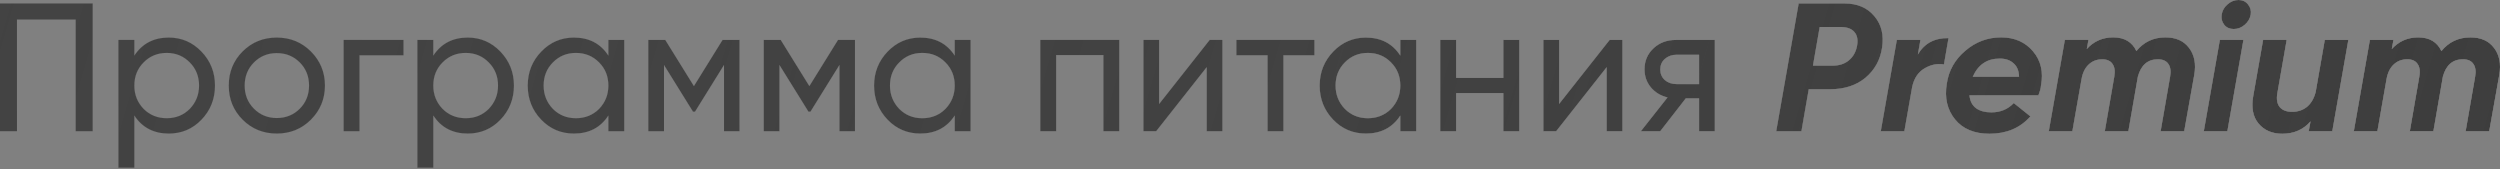
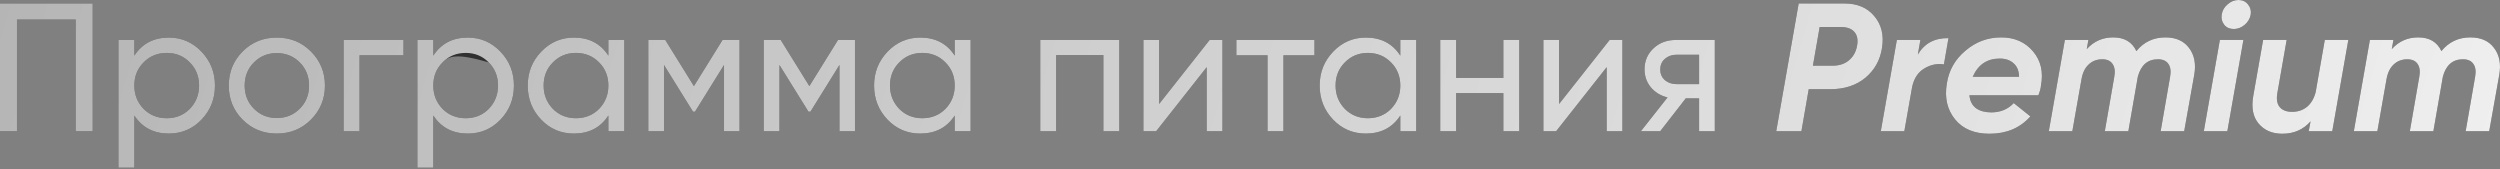
<svg xmlns="http://www.w3.org/2000/svg" width="1448" height="98" viewBox="0 0 1448 98" fill="none">
  <rect x="0" y="0" width="1448" height="98" fill="#808080" stroke="none" />
-   <path d="M0 2.008H53.681V75.977H43.853V11.307H9.828V75.977H0V2.008ZM97.766 21.768C105.163 21.768 111.468 24.48 116.681 29.905C121.894 35.329 124.5 41.881 124.5 49.559C124.5 57.308 121.894 63.895 116.681 69.32C111.538 74.673 105.233 77.35 97.766 77.35C89.031 77.35 82.374 73.863 77.795 66.889V97.111H68.601V23.142H77.795V32.23C82.374 25.255 89.031 21.768 97.766 21.768ZM96.604 68.474C101.887 68.474 106.325 66.678 109.918 63.085C113.511 59.351 115.307 54.843 115.307 49.559C115.307 44.205 113.511 39.732 109.918 36.139C106.325 32.476 101.887 30.645 96.604 30.645C91.25 30.645 86.776 32.476 83.184 36.139C79.591 39.732 77.795 44.205 77.795 49.559C77.795 54.843 79.591 59.351 83.184 63.085C86.776 66.678 91.25 68.474 96.604 68.474ZM180.063 69.32C174.709 74.673 168.122 77.35 160.303 77.35C152.483 77.35 145.896 74.673 140.542 69.32C135.188 63.966 132.511 57.379 132.511 49.559C132.511 41.74 135.188 35.153 140.542 29.799C145.896 24.445 152.483 21.768 160.303 21.768C168.122 21.768 174.709 24.445 180.063 29.799C185.487 35.224 188.199 41.81 188.199 49.559C188.199 57.308 185.487 63.895 180.063 69.32ZM160.303 68.368C165.586 68.368 170.024 66.572 173.617 62.979C177.21 59.387 179.006 54.913 179.006 49.559C179.006 44.205 177.21 39.732 173.617 36.139C170.024 32.547 165.586 30.75 160.303 30.75C155.09 30.75 150.687 32.547 147.094 36.139C143.501 39.732 141.705 44.205 141.705 49.559C141.705 54.913 143.501 59.387 147.094 62.979C150.687 66.572 155.09 68.368 160.303 68.368ZM199.037 23.142H233.697V32.018H208.23V75.977H199.037V23.142ZM270.924 21.768C278.32 21.768 284.625 24.48 289.838 29.905C295.051 35.329 297.658 41.881 297.658 49.559C297.658 57.308 295.051 63.895 289.838 69.32C284.696 74.673 278.391 77.35 270.924 77.35C262.188 77.35 255.531 73.863 250.952 66.889V97.111H241.759V23.142H250.952V32.23C255.531 25.255 262.188 21.768 270.924 21.768ZM269.761 68.474C275.045 68.474 279.483 66.678 283.076 63.085C286.668 59.351 288.465 54.843 288.465 49.559C288.465 44.205 286.668 39.732 283.076 36.139C279.483 32.476 275.045 30.645 269.761 30.645C264.407 30.645 259.934 32.476 256.341 36.139C252.748 39.732 250.952 44.205 250.952 49.559C250.952 54.843 252.748 59.351 256.341 63.085C259.934 66.678 264.407 68.474 269.761 68.474ZM352.375 32.23V23.142H361.568V75.977H352.375V66.889C347.866 73.863 341.209 77.35 332.403 77.35C324.936 77.35 318.631 74.673 313.489 69.32C308.276 63.895 305.669 57.308 305.669 49.559C305.669 41.881 308.276 35.329 313.489 29.905C318.702 24.48 325.007 21.768 332.403 21.768C341.209 21.768 347.866 25.255 352.375 32.23ZM333.566 68.474C338.92 68.474 343.393 66.678 346.986 63.085C350.579 59.351 352.375 54.843 352.375 49.559C352.375 44.205 350.579 39.732 346.986 36.139C343.393 32.476 338.92 30.645 333.566 30.645C328.282 30.645 323.844 32.476 320.251 36.139C316.659 39.732 314.862 44.205 314.862 49.559C314.862 54.843 316.659 59.351 320.251 63.085C323.844 66.678 328.282 68.474 333.566 68.474ZM418.504 23.142H428.331V75.977H419.35V37.619L402.548 64.67H401.386L384.584 37.619V75.977H375.497V23.142H385.324L401.914 49.876L418.504 23.142ZM485.373 23.142H495.2V75.977H486.218V37.619L469.417 64.67H468.255L451.453 37.619V75.977H442.366V23.142H452.193L468.783 49.876L485.373 23.142ZM552.982 32.23V23.142H562.175V75.977H552.982V66.889C548.473 73.863 541.816 77.35 533.01 77.35C525.543 77.35 519.238 74.673 514.095 69.32C508.882 63.895 506.276 57.308 506.276 49.559C506.276 41.881 508.882 35.329 514.095 29.905C519.308 24.48 525.613 21.768 533.01 21.768C541.816 21.768 548.473 25.255 552.982 32.23ZM534.173 68.474C539.527 68.474 544 66.678 547.593 63.085C551.185 59.351 552.982 54.843 552.982 49.559C552.982 44.205 551.185 39.732 547.593 36.139C544 32.476 539.527 30.645 534.173 30.645C528.889 30.645 524.451 32.476 520.858 36.139C517.265 39.732 515.469 44.205 515.469 49.559C515.469 54.843 517.265 59.351 520.858 63.085C524.451 66.678 528.889 68.474 534.173 68.474ZM602.521 23.142H648.276V75.977H639.083V31.913H611.714V75.977H602.521V23.142ZM671.357 60.232L700.628 23.142H708.024V75.977H698.937V38.887L669.666 75.977H662.27V23.142H671.357V60.232ZM716.101 23.142H761.327V32.018H743.363V75.977H734.17V32.018H716.101V23.142ZM811.067 32.23V23.142H820.26V75.977H811.067V66.889C806.558 73.863 799.901 77.35 791.095 77.35C783.628 77.35 777.323 74.673 772.181 69.32C766.968 63.895 764.361 57.308 764.361 49.559C764.361 41.881 766.968 35.329 772.181 29.905C777.394 24.48 783.699 21.768 791.095 21.768C799.901 21.768 806.558 25.255 811.067 32.23ZM792.258 68.474C797.612 68.474 802.085 66.678 805.678 63.085C809.271 59.351 811.067 54.843 811.067 49.559C811.067 44.205 809.271 39.732 805.678 36.139C802.085 32.476 797.612 30.645 792.258 30.645C786.974 30.645 782.536 32.476 778.943 36.139C775.351 39.732 773.554 44.205 773.554 49.559C773.554 54.843 775.351 59.351 778.943 63.085C782.536 66.678 786.974 68.474 792.258 68.474ZM870.75 45.121V23.142H879.944V75.977H870.75V53.892H843.382V75.977H834.189V23.142H843.382V45.121H870.75ZM903.025 60.232L932.295 23.142H939.692V75.977H930.605V38.887L901.334 75.977H893.937V23.142H903.025V60.232ZM970.699 23.142H993.206V75.977H984.119V56.956H976.405L961.611 75.977H950.41L965.838 56.428C961.823 55.442 958.582 53.469 956.116 50.51C953.721 47.552 952.524 44.1 952.524 40.155C952.524 35.294 954.25 31.243 957.701 28.003C961.153 24.762 965.486 23.142 970.699 23.142ZM971.016 48.714H984.119V31.701H971.016C968.339 31.701 966.085 32.511 964.253 34.132C962.492 35.681 961.611 37.724 961.611 40.26C961.611 42.726 962.492 44.769 964.253 46.389C966.085 47.939 968.339 48.714 971.016 48.714ZM1041.8 2.008H1068.32C1075.79 2.008 1081.57 4.474 1085.65 9.405C1089.74 14.266 1091.22 20.324 1090.09 27.58C1089.03 34.695 1085.83 40.507 1080.47 45.016C1075.12 49.454 1068.29 51.673 1059.97 51.673H1047.61L1043.38 75.977H1028.8L1041.8 2.008ZM1075.61 26.523C1076.25 23.142 1075.75 20.5 1074.13 18.598C1072.51 16.626 1069.84 15.639 1066.1 15.639H1053.95L1050.04 38.041H1061.45C1065.26 38.041 1068.39 37.02 1070.86 34.977C1073.39 32.864 1074.98 30.046 1075.61 26.523ZM1112.29 23.142L1110.81 31.596C1114.62 25.114 1120.53 21.944 1128.56 22.085L1125.92 37.302C1122.05 36.668 1118.28 37.443 1114.62 39.626C1111.02 41.74 1108.66 45.262 1107.54 50.193L1102.99 75.977H1089.36L1098.66 23.142H1112.29ZM1182.12 49.559C1182.05 50.968 1181.55 52.835 1180.64 55.16H1140.7C1140.98 58.471 1142.25 60.972 1144.5 62.662C1146.75 64.283 1149.71 65.093 1153.38 65.093C1158.66 65.093 1162.99 63.296 1166.37 59.704L1175.99 67.417C1170.07 74.11 1162.18 77.456 1152.32 77.456C1143.51 77.456 1136.86 74.673 1132.35 69.108C1127.84 63.543 1126.25 56.674 1127.59 48.503C1128.72 40.824 1132.31 34.449 1138.37 29.376C1144.36 24.234 1151.26 21.663 1159.08 21.663C1166.83 21.663 1172.99 24.375 1177.57 29.799C1182.08 35.153 1183.6 41.74 1182.12 49.559ZM1142.6 44.487H1169.44C1169.37 41.035 1168.31 38.429 1166.27 36.668C1164.29 34.836 1161.62 33.92 1158.24 33.92C1150.91 33.92 1145.7 37.443 1142.6 44.487ZM1254.2 21.663C1260.25 21.663 1264.8 23.67 1267.83 27.686C1271 31.772 1272.02 37.02 1270.89 43.431L1265.08 75.977H1251.45L1256.94 44.382C1257.51 41.211 1257.15 38.746 1255.89 36.985C1254.69 35.224 1252.68 34.343 1249.86 34.343C1243.95 34.343 1240.07 37.689 1238.24 44.382L1232.74 75.977H1219.11L1224.61 44.382C1225.17 41.211 1224.82 38.746 1223.55 36.985C1222.35 35.224 1220.38 34.343 1217.63 34.343C1214.46 34.343 1211.82 35.364 1209.71 37.407C1207.59 39.38 1206.22 42.233 1205.59 45.967L1200.3 75.977H1186.67L1195.97 23.142H1209.6L1208.65 28.425C1212.74 23.917 1217.84 21.663 1223.97 21.663C1230.45 21.663 1234.93 24.304 1237.39 29.588C1241.69 24.304 1247.29 21.663 1254.2 21.663ZM1286.81 8.454C1287.16 6.129 1288.29 4.157 1290.19 2.536C1292.09 0.846 1294.2 0 1296.53 0C1298.85 0 1300.68 0.846 1302.02 2.536C1303.43 4.227 1303.96 6.2 1303.61 8.454C1303.18 10.779 1302.02 12.751 1300.12 14.371C1298.22 15.992 1296.1 16.802 1293.78 16.802C1291.46 16.802 1289.62 15.992 1288.29 14.371C1286.95 12.681 1286.45 10.708 1286.81 8.454ZM1290.08 75.977H1276.45L1285.75 23.142H1299.38L1290.08 75.977ZM1341.23 53.363L1346.52 23.142H1360.15L1350.85 75.977H1337.22L1338.27 70.27C1334.12 75.061 1328.66 77.456 1321.9 77.456C1316.05 77.456 1311.47 75.484 1308.16 71.538C1304.92 67.664 1303.9 62.345 1305.09 55.583L1310.8 23.142H1324.43L1319.04 53.892C1318.41 57.414 1318.87 60.126 1320.42 62.028C1321.97 63.86 1324.36 64.776 1327.6 64.776C1330.91 64.776 1333.77 63.825 1336.16 61.923C1338.56 59.95 1340.25 57.097 1341.23 53.363ZM1430.86 21.663C1436.92 21.663 1441.46 23.67 1444.49 27.686C1447.66 31.772 1448.68 37.02 1447.56 43.431L1441.75 75.977H1428.11L1433.61 44.382C1434.17 41.211 1433.82 38.746 1432.55 36.985C1431.35 35.224 1429.35 34.343 1426.53 34.343C1420.61 34.343 1416.74 37.689 1414.91 44.382L1409.41 75.977H1395.78L1401.27 44.382C1401.84 41.211 1401.49 38.746 1400.22 36.985C1399.02 35.224 1397.05 34.343 1394.3 34.343C1391.13 34.343 1388.49 35.364 1386.37 37.407C1384.26 39.38 1382.89 42.233 1382.25 45.967L1376.97 75.977H1363.34L1372.64 23.142H1386.27L1385.32 28.425C1389.4 23.917 1394.51 21.663 1400.64 21.663C1407.12 21.663 1411.59 24.304 1414.06 29.588C1418.36 24.304 1423.96 21.663 1430.86 21.663Z" fill="url(#paint0_linear)" />
+   <path d="M0 2.008H53.681V75.977H43.853V11.307H9.828V75.977H0V2.008ZM97.766 21.768C105.163 21.768 111.468 24.48 116.681 29.905C121.894 35.329 124.5 41.881 124.5 49.559C124.5 57.308 121.894 63.895 116.681 69.32C111.538 74.673 105.233 77.35 97.766 77.35C89.031 77.35 82.374 73.863 77.795 66.889V97.111H68.601V23.142H77.795V32.23C82.374 25.255 89.031 21.768 97.766 21.768ZM96.604 68.474C101.887 68.474 106.325 66.678 109.918 63.085C113.511 59.351 115.307 54.843 115.307 49.559C115.307 44.205 113.511 39.732 109.918 36.139C106.325 32.476 101.887 30.645 96.604 30.645C91.25 30.645 86.776 32.476 83.184 36.139C79.591 39.732 77.795 44.205 77.795 49.559C77.795 54.843 79.591 59.351 83.184 63.085C86.776 66.678 91.25 68.474 96.604 68.474ZM180.063 69.32C174.709 74.673 168.122 77.35 160.303 77.35C152.483 77.35 145.896 74.673 140.542 69.32C135.188 63.966 132.511 57.379 132.511 49.559C132.511 41.74 135.188 35.153 140.542 29.799C145.896 24.445 152.483 21.768 160.303 21.768C168.122 21.768 174.709 24.445 180.063 29.799C185.487 35.224 188.199 41.81 188.199 49.559C188.199 57.308 185.487 63.895 180.063 69.32ZM160.303 68.368C165.586 68.368 170.024 66.572 173.617 62.979C177.21 59.387 179.006 54.913 179.006 49.559C179.006 44.205 177.21 39.732 173.617 36.139C170.024 32.547 165.586 30.75 160.303 30.75C155.09 30.75 150.687 32.547 147.094 36.139C143.501 39.732 141.705 44.205 141.705 49.559C141.705 54.913 143.501 59.387 147.094 62.979C150.687 66.572 155.09 68.368 160.303 68.368ZM199.037 23.142H233.697V32.018H208.23V75.977H199.037V23.142ZM270.924 21.768C278.32 21.768 284.625 24.48 289.838 29.905C295.051 35.329 297.658 41.881 297.658 49.559C297.658 57.308 295.051 63.895 289.838 69.32C284.696 74.673 278.391 77.35 270.924 77.35C262.188 77.35 255.531 73.863 250.952 66.889V97.111H241.759V23.142H250.952V32.23C255.531 25.255 262.188 21.768 270.924 21.768ZM269.761 68.474C275.045 68.474 279.483 66.678 283.076 63.085C286.668 59.351 288.465 54.843 288.465 49.559C288.465 44.205 286.668 39.732 283.076 36.139C264.407 30.645 259.934 32.476 256.341 36.139C252.748 39.732 250.952 44.205 250.952 49.559C250.952 54.843 252.748 59.351 256.341 63.085C259.934 66.678 264.407 68.474 269.761 68.474ZM352.375 32.23V23.142H361.568V75.977H352.375V66.889C347.866 73.863 341.209 77.35 332.403 77.35C324.936 77.35 318.631 74.673 313.489 69.32C308.276 63.895 305.669 57.308 305.669 49.559C305.669 41.881 308.276 35.329 313.489 29.905C318.702 24.48 325.007 21.768 332.403 21.768C341.209 21.768 347.866 25.255 352.375 32.23ZM333.566 68.474C338.92 68.474 343.393 66.678 346.986 63.085C350.579 59.351 352.375 54.843 352.375 49.559C352.375 44.205 350.579 39.732 346.986 36.139C343.393 32.476 338.92 30.645 333.566 30.645C328.282 30.645 323.844 32.476 320.251 36.139C316.659 39.732 314.862 44.205 314.862 49.559C314.862 54.843 316.659 59.351 320.251 63.085C323.844 66.678 328.282 68.474 333.566 68.474ZM418.504 23.142H428.331V75.977H419.35V37.619L402.548 64.67H401.386L384.584 37.619V75.977H375.497V23.142H385.324L401.914 49.876L418.504 23.142ZM485.373 23.142H495.2V75.977H486.218V37.619L469.417 64.67H468.255L451.453 37.619V75.977H442.366V23.142H452.193L468.783 49.876L485.373 23.142ZM552.982 32.23V23.142H562.175V75.977H552.982V66.889C548.473 73.863 541.816 77.35 533.01 77.35C525.543 77.35 519.238 74.673 514.095 69.32C508.882 63.895 506.276 57.308 506.276 49.559C506.276 41.881 508.882 35.329 514.095 29.905C519.308 24.48 525.613 21.768 533.01 21.768C541.816 21.768 548.473 25.255 552.982 32.23ZM534.173 68.474C539.527 68.474 544 66.678 547.593 63.085C551.185 59.351 552.982 54.843 552.982 49.559C552.982 44.205 551.185 39.732 547.593 36.139C544 32.476 539.527 30.645 534.173 30.645C528.889 30.645 524.451 32.476 520.858 36.139C517.265 39.732 515.469 44.205 515.469 49.559C515.469 54.843 517.265 59.351 520.858 63.085C524.451 66.678 528.889 68.474 534.173 68.474ZM602.521 23.142H648.276V75.977H639.083V31.913H611.714V75.977H602.521V23.142ZM671.357 60.232L700.628 23.142H708.024V75.977H698.937V38.887L669.666 75.977H662.27V23.142H671.357V60.232ZM716.101 23.142H761.327V32.018H743.363V75.977H734.17V32.018H716.101V23.142ZM811.067 32.23V23.142H820.26V75.977H811.067V66.889C806.558 73.863 799.901 77.35 791.095 77.35C783.628 77.35 777.323 74.673 772.181 69.32C766.968 63.895 764.361 57.308 764.361 49.559C764.361 41.881 766.968 35.329 772.181 29.905C777.394 24.48 783.699 21.768 791.095 21.768C799.901 21.768 806.558 25.255 811.067 32.23ZM792.258 68.474C797.612 68.474 802.085 66.678 805.678 63.085C809.271 59.351 811.067 54.843 811.067 49.559C811.067 44.205 809.271 39.732 805.678 36.139C802.085 32.476 797.612 30.645 792.258 30.645C786.974 30.645 782.536 32.476 778.943 36.139C775.351 39.732 773.554 44.205 773.554 49.559C773.554 54.843 775.351 59.351 778.943 63.085C782.536 66.678 786.974 68.474 792.258 68.474ZM870.75 45.121V23.142H879.944V75.977H870.75V53.892H843.382V75.977H834.189V23.142H843.382V45.121H870.75ZM903.025 60.232L932.295 23.142H939.692V75.977H930.605V38.887L901.334 75.977H893.937V23.142H903.025V60.232ZM970.699 23.142H993.206V75.977H984.119V56.956H976.405L961.611 75.977H950.41L965.838 56.428C961.823 55.442 958.582 53.469 956.116 50.51C953.721 47.552 952.524 44.1 952.524 40.155C952.524 35.294 954.25 31.243 957.701 28.003C961.153 24.762 965.486 23.142 970.699 23.142ZM971.016 48.714H984.119V31.701H971.016C968.339 31.701 966.085 32.511 964.253 34.132C962.492 35.681 961.611 37.724 961.611 40.26C961.611 42.726 962.492 44.769 964.253 46.389C966.085 47.939 968.339 48.714 971.016 48.714ZM1041.8 2.008H1068.32C1075.79 2.008 1081.57 4.474 1085.65 9.405C1089.74 14.266 1091.22 20.324 1090.09 27.58C1089.03 34.695 1085.83 40.507 1080.47 45.016C1075.12 49.454 1068.29 51.673 1059.97 51.673H1047.61L1043.38 75.977H1028.8L1041.8 2.008ZM1075.61 26.523C1076.25 23.142 1075.75 20.5 1074.13 18.598C1072.51 16.626 1069.84 15.639 1066.1 15.639H1053.95L1050.04 38.041H1061.45C1065.26 38.041 1068.39 37.02 1070.86 34.977C1073.39 32.864 1074.98 30.046 1075.61 26.523ZM1112.29 23.142L1110.81 31.596C1114.62 25.114 1120.53 21.944 1128.56 22.085L1125.92 37.302C1122.05 36.668 1118.28 37.443 1114.62 39.626C1111.02 41.74 1108.66 45.262 1107.54 50.193L1102.99 75.977H1089.36L1098.66 23.142H1112.29ZM1182.12 49.559C1182.05 50.968 1181.55 52.835 1180.64 55.16H1140.7C1140.98 58.471 1142.25 60.972 1144.5 62.662C1146.75 64.283 1149.71 65.093 1153.38 65.093C1158.66 65.093 1162.99 63.296 1166.37 59.704L1175.99 67.417C1170.07 74.11 1162.18 77.456 1152.32 77.456C1143.51 77.456 1136.86 74.673 1132.35 69.108C1127.84 63.543 1126.25 56.674 1127.59 48.503C1128.72 40.824 1132.31 34.449 1138.37 29.376C1144.36 24.234 1151.26 21.663 1159.08 21.663C1166.83 21.663 1172.99 24.375 1177.57 29.799C1182.08 35.153 1183.6 41.74 1182.12 49.559ZM1142.6 44.487H1169.44C1169.37 41.035 1168.31 38.429 1166.27 36.668C1164.29 34.836 1161.62 33.92 1158.24 33.92C1150.91 33.92 1145.7 37.443 1142.6 44.487ZM1254.2 21.663C1260.25 21.663 1264.8 23.67 1267.83 27.686C1271 31.772 1272.02 37.02 1270.89 43.431L1265.08 75.977H1251.45L1256.94 44.382C1257.51 41.211 1257.15 38.746 1255.89 36.985C1254.69 35.224 1252.68 34.343 1249.86 34.343C1243.95 34.343 1240.07 37.689 1238.24 44.382L1232.74 75.977H1219.11L1224.61 44.382C1225.17 41.211 1224.82 38.746 1223.55 36.985C1222.35 35.224 1220.38 34.343 1217.63 34.343C1214.46 34.343 1211.82 35.364 1209.71 37.407C1207.59 39.38 1206.22 42.233 1205.59 45.967L1200.3 75.977H1186.67L1195.97 23.142H1209.6L1208.65 28.425C1212.74 23.917 1217.84 21.663 1223.97 21.663C1230.45 21.663 1234.93 24.304 1237.39 29.588C1241.69 24.304 1247.29 21.663 1254.2 21.663ZM1286.81 8.454C1287.16 6.129 1288.29 4.157 1290.19 2.536C1292.09 0.846 1294.2 0 1296.53 0C1298.85 0 1300.68 0.846 1302.02 2.536C1303.43 4.227 1303.96 6.2 1303.61 8.454C1303.18 10.779 1302.02 12.751 1300.12 14.371C1298.22 15.992 1296.1 16.802 1293.78 16.802C1291.46 16.802 1289.62 15.992 1288.29 14.371C1286.95 12.681 1286.45 10.708 1286.81 8.454ZM1290.08 75.977H1276.45L1285.75 23.142H1299.38L1290.08 75.977ZM1341.23 53.363L1346.52 23.142H1360.15L1350.85 75.977H1337.22L1338.27 70.27C1334.12 75.061 1328.66 77.456 1321.9 77.456C1316.05 77.456 1311.47 75.484 1308.16 71.538C1304.92 67.664 1303.9 62.345 1305.09 55.583L1310.8 23.142H1324.43L1319.04 53.892C1318.41 57.414 1318.87 60.126 1320.42 62.028C1321.97 63.86 1324.36 64.776 1327.6 64.776C1330.91 64.776 1333.77 63.825 1336.16 61.923C1338.56 59.95 1340.25 57.097 1341.23 53.363ZM1430.86 21.663C1436.92 21.663 1441.46 23.67 1444.49 27.686C1447.66 31.772 1448.68 37.02 1447.56 43.431L1441.75 75.977H1428.11L1433.61 44.382C1434.17 41.211 1433.82 38.746 1432.55 36.985C1431.35 35.224 1429.35 34.343 1426.53 34.343C1420.61 34.343 1416.74 37.689 1414.91 44.382L1409.41 75.977H1395.78L1401.27 44.382C1401.84 41.211 1401.49 38.746 1400.22 36.985C1399.02 35.224 1397.05 34.343 1394.3 34.343C1391.13 34.343 1388.49 35.364 1386.37 37.407C1384.26 39.38 1382.89 42.233 1382.25 45.967L1376.97 75.977H1363.34L1372.64 23.142H1386.27L1385.32 28.425C1389.4 23.917 1394.51 21.663 1400.64 21.663C1407.12 21.663 1411.59 24.304 1414.06 29.588C1418.36 24.304 1423.96 21.663 1430.86 21.663Z" fill="url(#paint0_linear)" />
  <path d="M0 2.008H53.681V75.977H43.853V11.307H9.828V75.977H0V2.008ZM97.766 21.768C105.163 21.768 111.468 24.48 116.681 29.905C121.894 35.329 124.5 41.881 124.5 49.559C124.5 57.308 121.894 63.895 116.681 69.32C111.538 74.673 105.233 77.35 97.766 77.35C89.031 77.35 82.374 73.863 77.795 66.889V97.111H68.601V23.142H77.795V32.23C82.374 25.255 89.031 21.768 97.766 21.768ZM96.604 68.474C101.887 68.474 106.325 66.678 109.918 63.085C113.511 59.351 115.307 54.843 115.307 49.559C115.307 44.205 113.511 39.732 109.918 36.139C106.325 32.476 101.887 30.645 96.604 30.645C91.25 30.645 86.776 32.476 83.184 36.139C79.591 39.732 77.795 44.205 77.795 49.559C77.795 54.843 79.591 59.351 83.184 63.085C86.776 66.678 91.25 68.474 96.604 68.474ZM180.063 69.32C174.709 74.673 168.122 77.35 160.303 77.35C152.483 77.35 145.896 74.673 140.542 69.32C135.188 63.966 132.511 57.379 132.511 49.559C132.511 41.74 135.188 35.153 140.542 29.799C145.896 24.445 152.483 21.768 160.303 21.768C168.122 21.768 174.709 24.445 180.063 29.799C185.487 35.224 188.199 41.81 188.199 49.559C188.199 57.308 185.487 63.895 180.063 69.32ZM160.303 68.368C165.586 68.368 170.024 66.572 173.617 62.979C177.21 59.387 179.006 54.913 179.006 49.559C179.006 44.205 177.21 39.732 173.617 36.139C170.024 32.547 165.586 30.75 160.303 30.75C155.09 30.75 150.687 32.547 147.094 36.139C143.501 39.732 141.705 44.205 141.705 49.559C141.705 54.913 143.501 59.387 147.094 62.979C150.687 66.572 155.09 68.368 160.303 68.368ZM199.037 23.142H233.697V32.018H208.23V75.977H199.037V23.142ZM270.924 21.768C278.32 21.768 284.625 24.48 289.838 29.905C295.051 35.329 297.658 41.881 297.658 49.559C297.658 57.308 295.051 63.895 289.838 69.32C284.696 74.673 278.391 77.35 270.924 77.35C262.188 77.35 255.531 73.863 250.952 66.889V97.111H241.759V23.142H250.952V32.23C255.531 25.255 262.188 21.768 270.924 21.768ZM269.761 68.474C275.045 68.474 279.483 66.678 283.076 63.085C286.668 59.351 288.465 54.843 288.465 49.559C288.465 44.205 286.668 39.732 283.076 36.139C279.483 32.476 275.045 30.645 269.761 30.645C264.407 30.645 259.934 32.476 256.341 36.139C252.748 39.732 250.952 44.205 250.952 49.559C250.952 54.843 252.748 59.351 256.341 63.085C259.934 66.678 264.407 68.474 269.761 68.474ZM352.375 32.23V23.142H361.568V75.977H352.375V66.889C347.866 73.863 341.209 77.35 332.403 77.35C324.936 77.35 318.631 74.673 313.489 69.32C308.276 63.895 305.669 57.308 305.669 49.559C305.669 41.881 308.276 35.329 313.489 29.905C318.702 24.48 325.007 21.768 332.403 21.768C341.209 21.768 347.866 25.255 352.375 32.23ZM333.566 68.474C338.92 68.474 343.393 66.678 346.986 63.085C350.579 59.351 352.375 54.843 352.375 49.559C352.375 44.205 350.579 39.732 346.986 36.139C343.393 32.476 338.92 30.645 333.566 30.645C328.282 30.645 323.844 32.476 320.251 36.139C316.659 39.732 314.862 44.205 314.862 49.559C314.862 54.843 316.659 59.351 320.251 63.085C323.844 66.678 328.282 68.474 333.566 68.474ZM418.504 23.142H428.331V75.977H419.35V37.619L402.548 64.67H401.386L384.584 37.619V75.977H375.497V23.142H385.324L401.914 49.876L418.504 23.142ZM485.373 23.142H495.2V75.977H486.218V37.619L469.417 64.67H468.255L451.453 37.619V75.977H442.366V23.142H452.193L468.783 49.876L485.373 23.142ZM552.982 32.23V23.142H562.175V75.977H552.982V66.889C548.473 73.863 541.816 77.35 533.01 77.35C525.543 77.35 519.238 74.673 514.095 69.32C508.882 63.895 506.276 57.308 506.276 49.559C506.276 41.881 508.882 35.329 514.095 29.905C519.308 24.48 525.613 21.768 533.01 21.768C541.816 21.768 548.473 25.255 552.982 32.23ZM534.173 68.474C539.527 68.474 544 66.678 547.593 63.085C551.185 59.351 552.982 54.843 552.982 49.559C552.982 44.205 551.185 39.732 547.593 36.139C544 32.476 539.527 30.645 534.173 30.645C528.889 30.645 524.451 32.476 520.858 36.139C517.265 39.732 515.469 44.205 515.469 49.559C515.469 54.843 517.265 59.351 520.858 63.085C524.451 66.678 528.889 68.474 534.173 68.474ZM602.521 23.142H648.276V75.977H639.083V31.913H611.714V75.977H602.521V23.142ZM671.357 60.232L700.628 23.142H708.024V75.977H698.937V38.887L669.666 75.977H662.27V23.142H671.357V60.232ZM716.101 23.142H761.327V32.018H743.363V75.977H734.17V32.018H716.101V23.142ZM811.067 32.23V23.142H820.26V75.977H811.067V66.889C806.558 73.863 799.901 77.35 791.095 77.35C783.628 77.35 777.323 74.673 772.181 69.32C766.968 63.895 764.361 57.308 764.361 49.559C764.361 41.881 766.968 35.329 772.181 29.905C777.394 24.48 783.699 21.768 791.095 21.768C799.901 21.768 806.558 25.255 811.067 32.23ZM792.258 68.474C797.612 68.474 802.085 66.678 805.678 63.085C809.271 59.351 811.067 54.843 811.067 49.559C811.067 44.205 809.271 39.732 805.678 36.139C802.085 32.476 797.612 30.645 792.258 30.645C786.974 30.645 782.536 32.476 778.943 36.139C775.351 39.732 773.554 44.205 773.554 49.559C773.554 54.843 775.351 59.351 778.943 63.085C782.536 66.678 786.974 68.474 792.258 68.474ZM870.75 45.121V23.142H879.944V75.977H870.75V53.892H843.382V75.977H834.189V23.142H843.382V45.121H870.75ZM903.025 60.232L932.295 23.142H939.692V75.977H930.605V38.887L901.334 75.977H893.937V23.142H903.025V60.232ZM970.699 23.142H993.206V75.977H984.119V56.956H976.405L961.611 75.977H950.41L965.838 56.428C961.823 55.442 958.582 53.469 956.116 50.51C953.721 47.552 952.524 44.1 952.524 40.155C952.524 35.294 954.25 31.243 957.701 28.003C961.153 24.762 965.486 23.142 970.699 23.142ZM971.016 48.714H984.119V31.701H971.016C968.339 31.701 966.085 32.511 964.253 34.132C962.492 35.681 961.611 37.724 961.611 40.26C961.611 42.726 962.492 44.769 964.253 46.389C966.085 47.939 968.339 48.714 971.016 48.714ZM1041.8 2.008H1068.32C1075.79 2.008 1081.57 4.474 1085.65 9.405C1089.74 14.266 1091.22 20.324 1090.09 27.58C1089.03 34.695 1085.83 40.507 1080.47 45.016C1075.12 49.454 1068.29 51.673 1059.97 51.673H1047.61L1043.38 75.977H1028.8L1041.8 2.008ZM1075.61 26.523C1076.25 23.142 1075.75 20.5 1074.13 18.598C1072.51 16.626 1069.84 15.639 1066.1 15.639H1053.95L1050.04 38.041H1061.45C1065.26 38.041 1068.39 37.02 1070.86 34.977C1073.39 32.864 1074.98 30.046 1075.61 26.523ZM1112.29 23.142L1110.81 31.596C1114.62 25.114 1120.53 21.944 1128.56 22.085L1125.92 37.302C1122.05 36.668 1118.28 37.443 1114.62 39.626C1111.02 41.74 1108.66 45.262 1107.54 50.193L1102.99 75.977H1089.36L1098.66 23.142H1112.29ZM1182.12 49.559C1182.05 50.968 1181.55 52.835 1180.64 55.16H1140.7C1140.98 58.471 1142.25 60.972 1144.5 62.662C1146.75 64.283 1149.71 65.093 1153.38 65.093C1158.66 65.093 1162.99 63.296 1166.37 59.704L1175.99 67.417C1170.07 74.11 1162.18 77.456 1152.32 77.456C1143.51 77.456 1136.86 74.673 1132.35 69.108C1127.84 63.543 1126.25 56.674 1127.59 48.503C1128.72 40.824 1132.31 34.449 1138.37 29.376C1144.36 24.234 1151.26 21.663 1159.08 21.663C1166.83 21.663 1172.99 24.375 1177.57 29.799C1182.08 35.153 1183.6 41.74 1182.12 49.559ZM1142.6 44.487H1169.44C1169.37 41.035 1168.31 38.429 1166.27 36.668C1164.29 34.836 1161.62 33.92 1158.24 33.92C1150.91 33.92 1145.7 37.443 1142.6 44.487ZM1254.2 21.663C1260.25 21.663 1264.8 23.67 1267.83 27.686C1271 31.772 1272.02 37.02 1270.89 43.431L1265.08 75.977H1251.45L1256.94 44.382C1257.51 41.211 1257.15 38.746 1255.89 36.985C1254.69 35.224 1252.68 34.343 1249.86 34.343C1243.95 34.343 1240.07 37.689 1238.24 44.382L1232.74 75.977H1219.11L1224.61 44.382C1225.17 41.211 1224.82 38.746 1223.55 36.985C1222.35 35.224 1220.38 34.343 1217.63 34.343C1214.46 34.343 1211.82 35.364 1209.71 37.407C1207.59 39.38 1206.22 42.233 1205.59 45.967L1200.3 75.977H1186.67L1195.97 23.142H1209.6L1208.65 28.425C1212.74 23.917 1217.84 21.663 1223.97 21.663C1230.45 21.663 1234.93 24.304 1237.39 29.588C1241.69 24.304 1247.29 21.663 1254.2 21.663ZM1286.81 8.454C1287.16 6.129 1288.29 4.157 1290.19 2.536C1292.09 0.846 1294.2 0 1296.53 0C1298.85 0 1300.68 0.846 1302.02 2.536C1303.43 4.227 1303.96 6.2 1303.61 8.454C1303.18 10.779 1302.02 12.751 1300.12 14.371C1298.22 15.992 1296.1 16.802 1293.78 16.802C1291.46 16.802 1289.62 15.992 1288.29 14.371C1286.95 12.681 1286.45 10.708 1286.81 8.454ZM1290.08 75.977H1276.45L1285.75 23.142H1299.38L1290.08 75.977ZM1341.23 53.363L1346.52 23.142H1360.15L1350.85 75.977H1337.22L1338.27 70.27C1334.12 75.061 1328.66 77.456 1321.9 77.456C1316.05 77.456 1311.47 75.484 1308.16 71.538C1304.92 67.664 1303.9 62.345 1305.09 55.583L1310.8 23.142H1324.43L1319.04 53.892C1318.41 57.414 1318.87 60.126 1320.42 62.028C1321.97 63.86 1324.36 64.776 1327.6 64.776C1330.91 64.776 1333.77 63.825 1336.16 61.923C1338.56 59.95 1340.25 57.097 1341.23 53.363ZM1430.86 21.663C1436.92 21.663 1441.46 23.67 1444.49 27.686C1447.66 31.772 1448.68 37.02 1447.56 43.431L1441.75 75.977H1428.11L1433.61 44.382C1434.17 41.211 1433.82 38.746 1432.55 36.985C1431.35 35.224 1429.35 34.343 1426.53 34.343C1420.61 34.343 1416.74 37.689 1414.91 44.382L1409.41 75.977H1395.78L1401.27 44.382C1401.84 41.211 1401.49 38.746 1400.22 36.985C1399.02 35.224 1397.05 34.343 1394.3 34.343C1391.13 34.343 1388.49 35.364 1386.37 37.407C1384.26 39.38 1382.89 42.233 1382.25 45.967L1376.97 75.977H1363.34L1372.64 23.142H1386.27L1385.32 28.425C1389.4 23.917 1394.51 21.663 1400.64 21.663C1407.12 21.663 1411.59 24.304 1414.06 29.588C1418.36 24.304 1423.96 21.663 1430.86 21.663Z" fill="url(#paint1_linear)" />
-   <path d="M0 2.008H53.681V75.977H43.853V11.307H9.828V75.977H0V2.008ZM97.766 21.768C105.163 21.768 111.468 24.48 116.681 29.905C121.894 35.329 124.5 41.881 124.5 49.559C124.5 57.308 121.894 63.895 116.681 69.32C111.538 74.673 105.233 77.35 97.766 77.35C89.031 77.35 82.374 73.863 77.795 66.889V97.111H68.601V23.142H77.795V32.23C82.374 25.255 89.031 21.768 97.766 21.768ZM96.604 68.474C101.887 68.474 106.325 66.678 109.918 63.085C113.511 59.351 115.307 54.843 115.307 49.559C115.307 44.205 113.511 39.732 109.918 36.139C106.325 32.476 101.887 30.645 96.604 30.645C91.25 30.645 86.776 32.476 83.184 36.139C79.591 39.732 77.795 44.205 77.795 49.559C77.795 54.843 79.591 59.351 83.184 63.085C86.776 66.678 91.25 68.474 96.604 68.474ZM180.063 69.32C174.709 74.673 168.122 77.35 160.303 77.35C152.483 77.35 145.896 74.673 140.542 69.32C135.188 63.966 132.511 57.379 132.511 49.559C132.511 41.74 135.188 35.153 140.542 29.799C145.896 24.445 152.483 21.768 160.303 21.768C168.122 21.768 174.709 24.445 180.063 29.799C185.487 35.224 188.199 41.81 188.199 49.559C188.199 57.308 185.487 63.895 180.063 69.32ZM160.303 68.368C165.586 68.368 170.024 66.572 173.617 62.979C177.21 59.387 179.006 54.913 179.006 49.559C179.006 44.205 177.21 39.732 173.617 36.139C170.024 32.547 165.586 30.75 160.303 30.75C155.09 30.75 150.687 32.547 147.094 36.139C143.501 39.732 141.705 44.205 141.705 49.559C141.705 54.913 143.501 59.387 147.094 62.979C150.687 66.572 155.09 68.368 160.303 68.368ZM199.037 23.142H233.697V32.018H208.23V75.977H199.037V23.142ZM270.924 21.768C278.32 21.768 284.625 24.48 289.838 29.905C295.051 35.329 297.658 41.881 297.658 49.559C297.658 57.308 295.051 63.895 289.838 69.32C284.696 74.673 278.391 77.35 270.924 77.35C262.188 77.35 255.531 73.863 250.952 66.889V97.111H241.759V23.142H250.952V32.23C255.531 25.255 262.188 21.768 270.924 21.768ZM269.761 68.474C275.045 68.474 279.483 66.678 283.076 63.085C286.668 59.351 288.465 54.843 288.465 49.559C288.465 44.205 286.668 39.732 283.076 36.139C279.483 32.476 275.045 30.645 269.761 30.645C264.407 30.645 259.934 32.476 256.341 36.139C252.748 39.732 250.952 44.205 250.952 49.559C250.952 54.843 252.748 59.351 256.341 63.085C259.934 66.678 264.407 68.474 269.761 68.474ZM352.375 32.23V23.142H361.568V75.977H352.375V66.889C347.866 73.863 341.209 77.35 332.403 77.35C324.936 77.35 318.631 74.673 313.489 69.32C308.276 63.895 305.669 57.308 305.669 49.559C305.669 41.881 308.276 35.329 313.489 29.905C318.702 24.48 325.007 21.768 332.403 21.768C341.209 21.768 347.866 25.255 352.375 32.23ZM333.566 68.474C338.92 68.474 343.393 66.678 346.986 63.085C350.579 59.351 352.375 54.843 352.375 49.559C352.375 44.205 350.579 39.732 346.986 36.139C343.393 32.476 338.92 30.645 333.566 30.645C328.282 30.645 323.844 32.476 320.251 36.139C316.659 39.732 314.862 44.205 314.862 49.559C314.862 54.843 316.659 59.351 320.251 63.085C323.844 66.678 328.282 68.474 333.566 68.474ZM418.504 23.142H428.331V75.977H419.35V37.619L402.548 64.67H401.386L384.584 37.619V75.977H375.497V23.142H385.324L401.914 49.876L418.504 23.142ZM485.373 23.142H495.2V75.977H486.218V37.619L469.417 64.67H468.255L451.453 37.619V75.977H442.366V23.142H452.193L468.783 49.876L485.373 23.142ZM552.982 32.23V23.142H562.175V75.977H552.982V66.889C548.473 73.863 541.816 77.35 533.01 77.35C525.543 77.35 519.238 74.673 514.095 69.32C508.882 63.895 506.276 57.308 506.276 49.559C506.276 41.881 508.882 35.329 514.095 29.905C519.308 24.48 525.613 21.768 533.01 21.768C541.816 21.768 548.473 25.255 552.982 32.23ZM534.173 68.474C539.527 68.474 544 66.678 547.593 63.085C551.185 59.351 552.982 54.843 552.982 49.559C552.982 44.205 551.185 39.732 547.593 36.139C544 32.476 539.527 30.645 534.173 30.645C528.889 30.645 524.451 32.476 520.858 36.139C517.265 39.732 515.469 44.205 515.469 49.559C515.469 54.843 517.265 59.351 520.858 63.085C524.451 66.678 528.889 68.474 534.173 68.474ZM602.521 23.142H648.276V75.977H639.083V31.913H611.714V75.977H602.521V23.142ZM671.357 60.232L700.628 23.142H708.024V75.977H698.937V38.887L669.666 75.977H662.27V23.142H671.357V60.232ZM716.101 23.142H761.327V32.018H743.363V75.977H734.17V32.018H716.101V23.142ZM811.067 32.23V23.142H820.26V75.977H811.067V66.889C806.558 73.863 799.901 77.35 791.095 77.35C783.628 77.35 777.323 74.673 772.181 69.32C766.968 63.895 764.361 57.308 764.361 49.559C764.361 41.881 766.968 35.329 772.181 29.905C777.394 24.48 783.699 21.768 791.095 21.768C799.901 21.768 806.558 25.255 811.067 32.23ZM792.258 68.474C797.612 68.474 802.085 66.678 805.678 63.085C809.271 59.351 811.067 54.843 811.067 49.559C811.067 44.205 809.271 39.732 805.678 36.139C802.085 32.476 797.612 30.645 792.258 30.645C786.974 30.645 782.536 32.476 778.943 36.139C775.351 39.732 773.554 44.205 773.554 49.559C773.554 54.843 775.351 59.351 778.943 63.085C782.536 66.678 786.974 68.474 792.258 68.474ZM870.75 45.121V23.142H879.944V75.977H870.75V53.892H843.382V75.977H834.189V23.142H843.382V45.121H870.75ZM903.025 60.232L932.295 23.142H939.692V75.977H930.605V38.887L901.334 75.977H893.937V23.142H903.025V60.232ZM970.699 23.142H993.206V75.977H984.119V56.956H976.405L961.611 75.977H950.41L965.838 56.428C961.823 55.442 958.582 53.469 956.116 50.51C953.721 47.552 952.524 44.1 952.524 40.155C952.524 35.294 954.25 31.243 957.701 28.003C961.153 24.762 965.486 23.142 970.699 23.142ZM971.016 48.714H984.119V31.701H971.016C968.339 31.701 966.085 32.511 964.253 34.132C962.492 35.681 961.611 37.724 961.611 40.26C961.611 42.726 962.492 44.769 964.253 46.389C966.085 47.939 968.339 48.714 971.016 48.714ZM1041.8 2.008H1068.32C1075.79 2.008 1081.57 4.474 1085.65 9.405C1089.74 14.266 1091.22 20.324 1090.09 27.58C1089.03 34.695 1085.83 40.507 1080.47 45.016C1075.12 49.454 1068.29 51.673 1059.97 51.673H1047.61L1043.38 75.977H1028.8L1041.8 2.008ZM1075.61 26.523C1076.25 23.142 1075.75 20.5 1074.13 18.598C1072.51 16.626 1069.84 15.639 1066.1 15.639H1053.95L1050.04 38.041H1061.45C1065.26 38.041 1068.39 37.02 1070.86 34.977C1073.39 32.864 1074.98 30.046 1075.61 26.523ZM1112.29 23.142L1110.81 31.596C1114.62 25.114 1120.53 21.944 1128.56 22.085L1125.92 37.302C1122.05 36.668 1118.28 37.443 1114.62 39.626C1111.02 41.74 1108.66 45.262 1107.54 50.193L1102.99 75.977H1089.36L1098.66 23.142H1112.29ZM1182.12 49.559C1182.05 50.968 1181.55 52.835 1180.64 55.16H1140.7C1140.98 58.471 1142.25 60.972 1144.5 62.662C1146.75 64.283 1149.71 65.093 1153.38 65.093C1158.66 65.093 1162.99 63.296 1166.37 59.704L1175.99 67.417C1170.07 74.11 1162.18 77.456 1152.32 77.456C1143.51 77.456 1136.86 74.673 1132.35 69.108C1127.84 63.543 1126.25 56.674 1127.59 48.503C1128.72 40.824 1132.31 34.449 1138.37 29.376C1144.36 24.234 1151.26 21.663 1159.08 21.663C1166.83 21.663 1172.99 24.375 1177.57 29.799C1182.08 35.153 1183.6 41.74 1182.12 49.559ZM1142.6 44.487H1169.44C1169.37 41.035 1168.31 38.429 1166.27 36.668C1164.29 34.836 1161.62 33.92 1158.24 33.92C1150.91 33.92 1145.7 37.443 1142.6 44.487ZM1254.2 21.663C1260.25 21.663 1264.8 23.67 1267.83 27.686C1271 31.772 1272.02 37.02 1270.89 43.431L1265.08 75.977H1251.45L1256.94 44.382C1257.51 41.211 1257.15 38.746 1255.89 36.985C1254.69 35.224 1252.68 34.343 1249.86 34.343C1243.95 34.343 1240.07 37.689 1238.24 44.382L1232.74 75.977H1219.11L1224.61 44.382C1225.17 41.211 1224.82 38.746 1223.55 36.985C1222.35 35.224 1220.38 34.343 1217.63 34.343C1214.46 34.343 1211.82 35.364 1209.71 37.407C1207.59 39.38 1206.22 42.233 1205.59 45.967L1200.3 75.977H1186.67L1195.97 23.142H1209.6L1208.65 28.425C1212.74 23.917 1217.84 21.663 1223.97 21.663C1230.45 21.663 1234.93 24.304 1237.39 29.588C1241.69 24.304 1247.29 21.663 1254.2 21.663ZM1286.81 8.454C1287.16 6.129 1288.29 4.157 1290.19 2.536C1292.09 0.846 1294.2 0 1296.53 0C1298.85 0 1300.68 0.846 1302.02 2.536C1303.43 4.227 1303.96 6.2 1303.61 8.454C1303.18 10.779 1302.02 12.751 1300.12 14.371C1298.22 15.992 1296.1 16.802 1293.78 16.802C1291.46 16.802 1289.62 15.992 1288.29 14.371C1286.95 12.681 1286.45 10.708 1286.81 8.454ZM1290.08 75.977H1276.45L1285.75 23.142H1299.38L1290.08 75.977ZM1341.23 53.363L1346.52 23.142H1360.15L1350.85 75.977H1337.22L1338.27 70.27C1334.12 75.061 1328.66 77.456 1321.9 77.456C1316.05 77.456 1311.47 75.484 1308.16 71.538C1304.92 67.664 1303.9 62.345 1305.09 55.583L1310.8 23.142H1324.43L1319.04 53.892C1318.41 57.414 1318.87 60.126 1320.42 62.028C1321.97 63.86 1324.36 64.776 1327.6 64.776C1330.91 64.776 1333.77 63.825 1336.16 61.923C1338.56 59.95 1340.25 57.097 1341.23 53.363ZM1430.86 21.663C1436.92 21.663 1441.46 23.67 1444.49 27.686C1447.66 31.772 1448.68 37.02 1447.56 43.431L1441.75 75.977H1428.11L1433.61 44.382C1434.17 41.211 1433.82 38.746 1432.55 36.985C1431.35 35.224 1429.35 34.343 1426.53 34.343C1420.61 34.343 1416.74 37.689 1414.91 44.382L1409.41 75.977H1395.78L1401.27 44.382C1401.84 41.211 1401.49 38.746 1400.22 36.985C1399.02 35.224 1397.05 34.343 1394.3 34.343C1391.13 34.343 1388.49 35.364 1386.37 37.407C1384.26 39.38 1382.89 42.233 1382.25 45.967L1376.97 75.977H1363.34L1372.64 23.142H1386.27L1385.32 28.425C1389.4 23.917 1394.51 21.663 1400.64 21.663C1407.12 21.663 1411.59 24.304 1414.06 29.588C1418.36 24.304 1423.96 21.663 1430.86 21.663Z" fill="url(#paint2_linear)" />
  <defs>
    <linearGradient id="paint0_linear" x1="30.129" y1="-544.288" x2="1912.65" y2="1.728" gradientUnits="userSpaceOnUse">
      <stop stop-opacity="0.62" />
      <stop offset="1" stop-color="#414141" />
    </linearGradient>
    <linearGradient id="paint1_linear" x1="30.129" y1="-544.288" x2="1912.65" y2="1.728" gradientUnits="userSpaceOnUse">
      <stop stop-color="white" stop-opacity="0.62" />
      <stop offset="1" stop-color="white" />
    </linearGradient>
    <linearGradient id="paint2_linear" x1="30.129" y1="-544.288" x2="1912.65" y2="1.728" gradientUnits="userSpaceOnUse">
      <stop stop-opacity="0.62" />
      <stop offset="1" stop-color="#3A3A3A" />
    </linearGradient>
  </defs>
</svg>